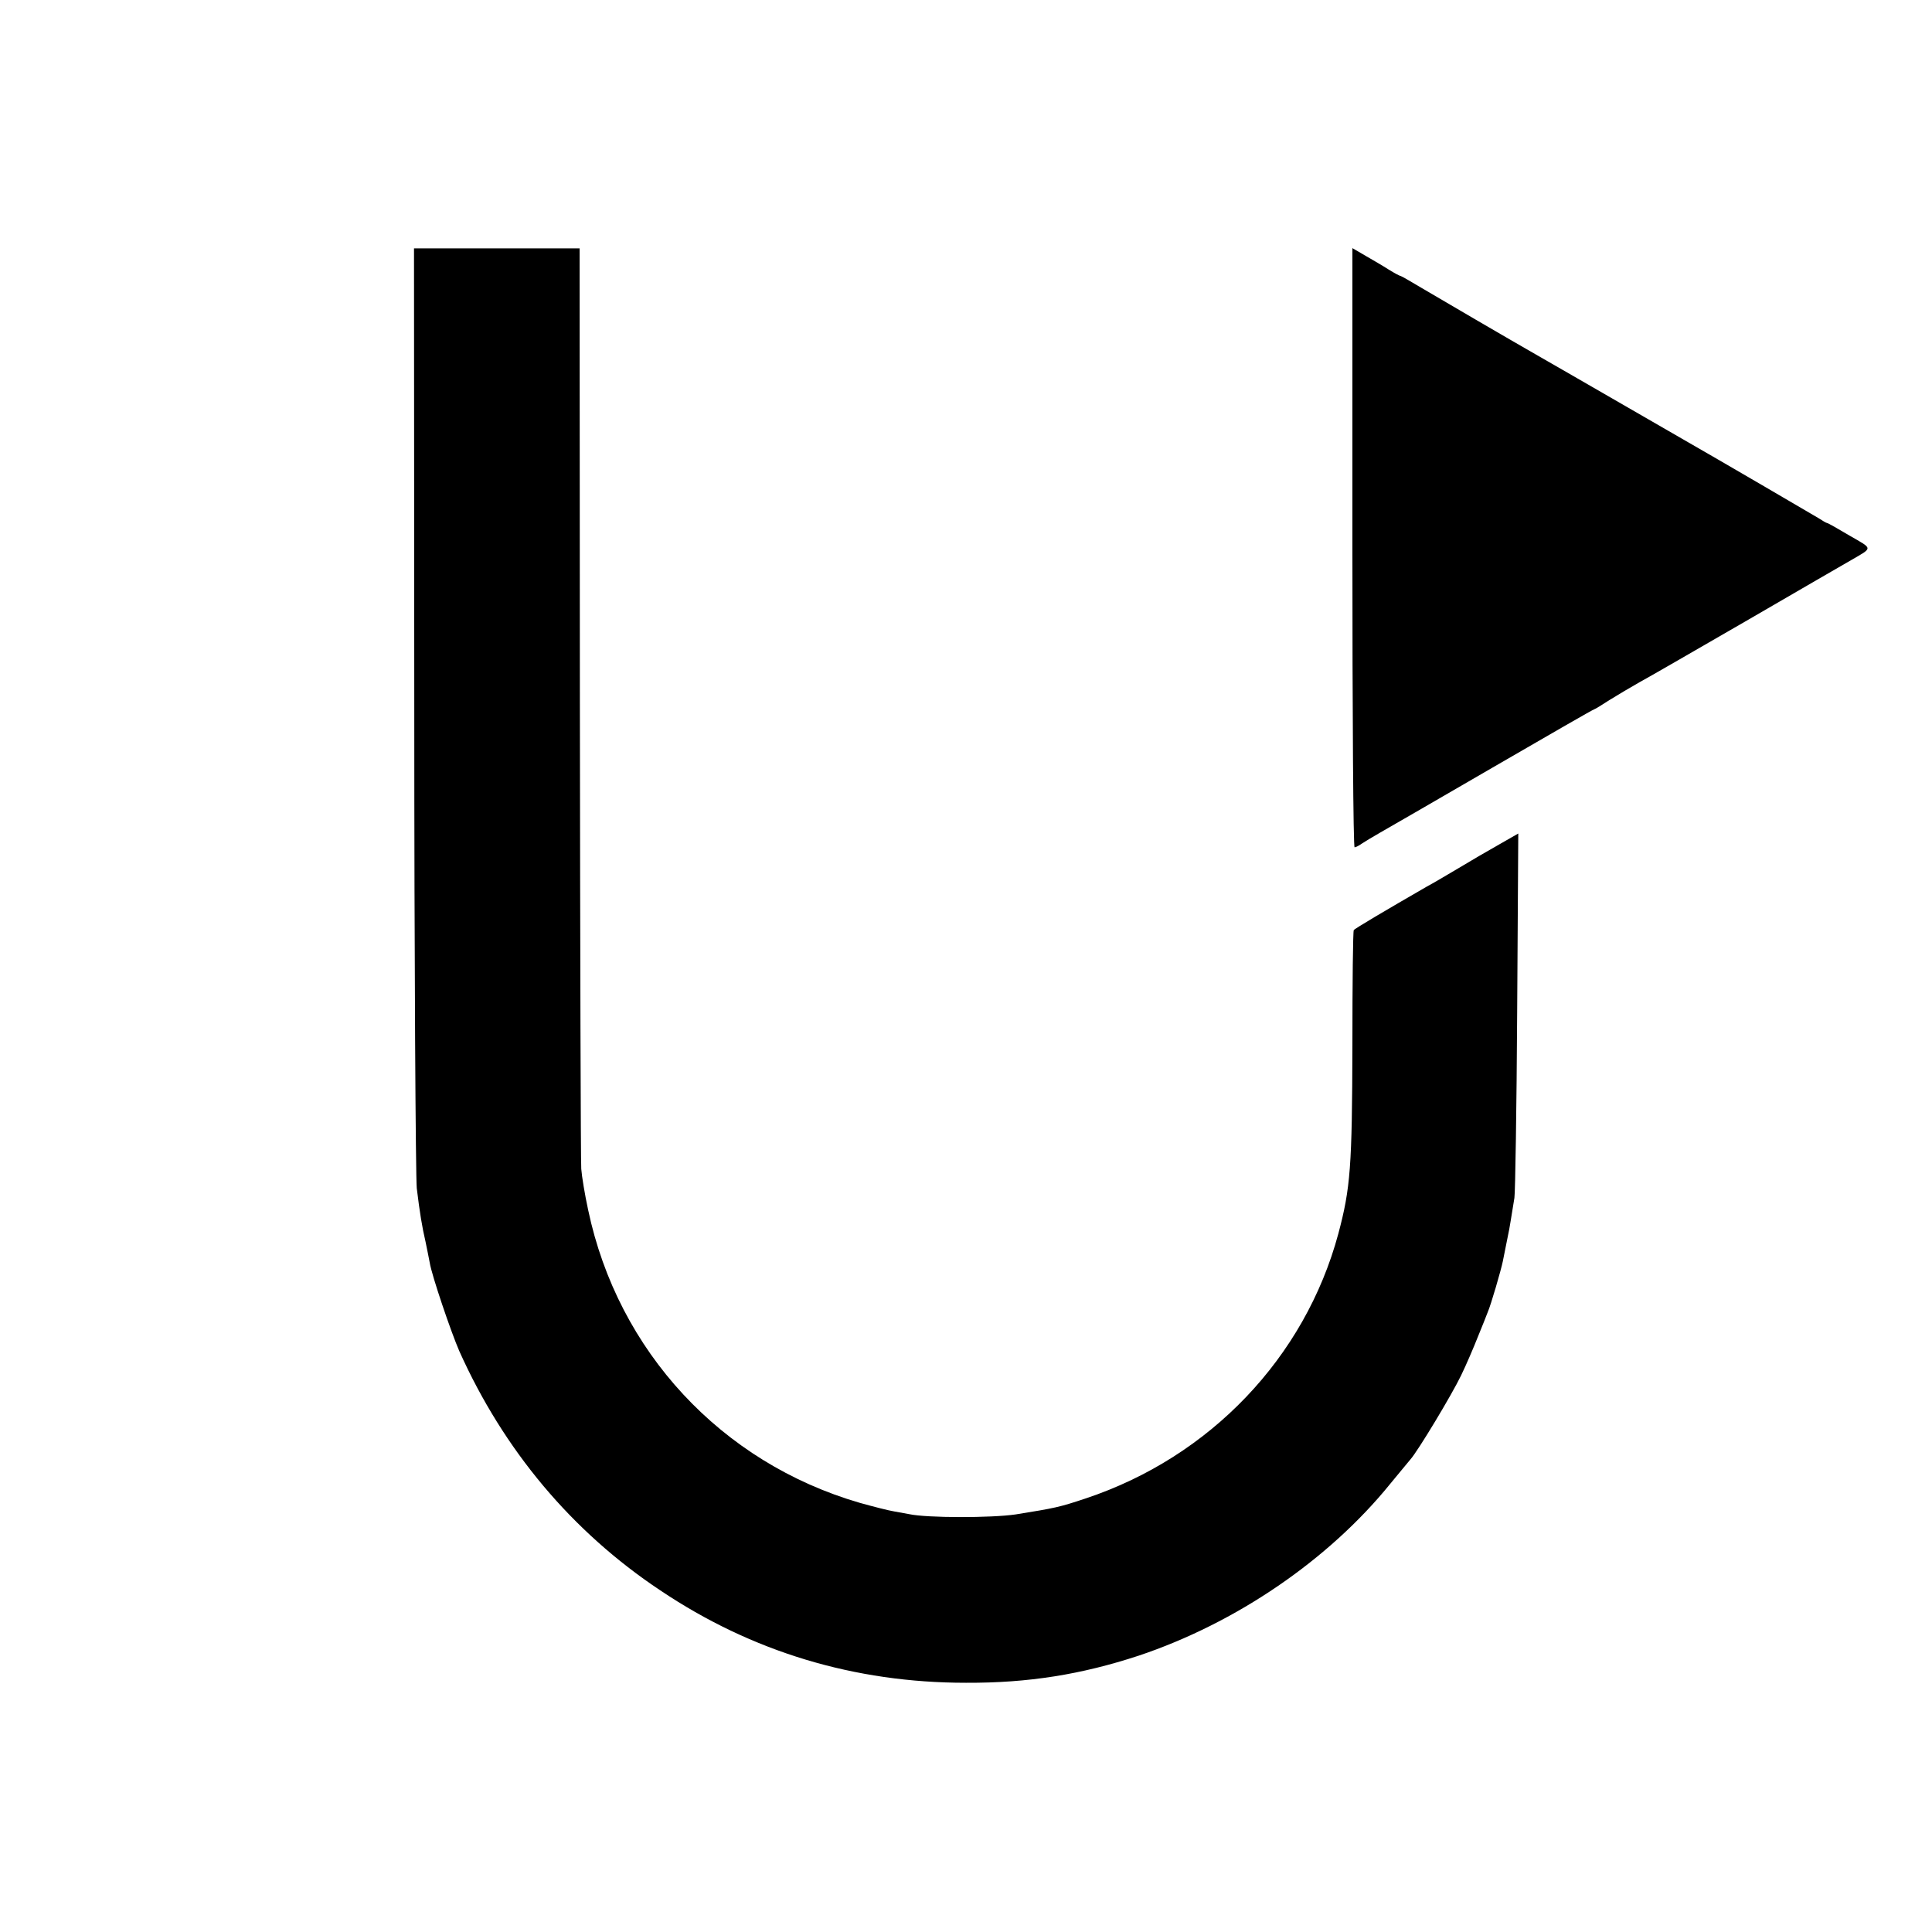
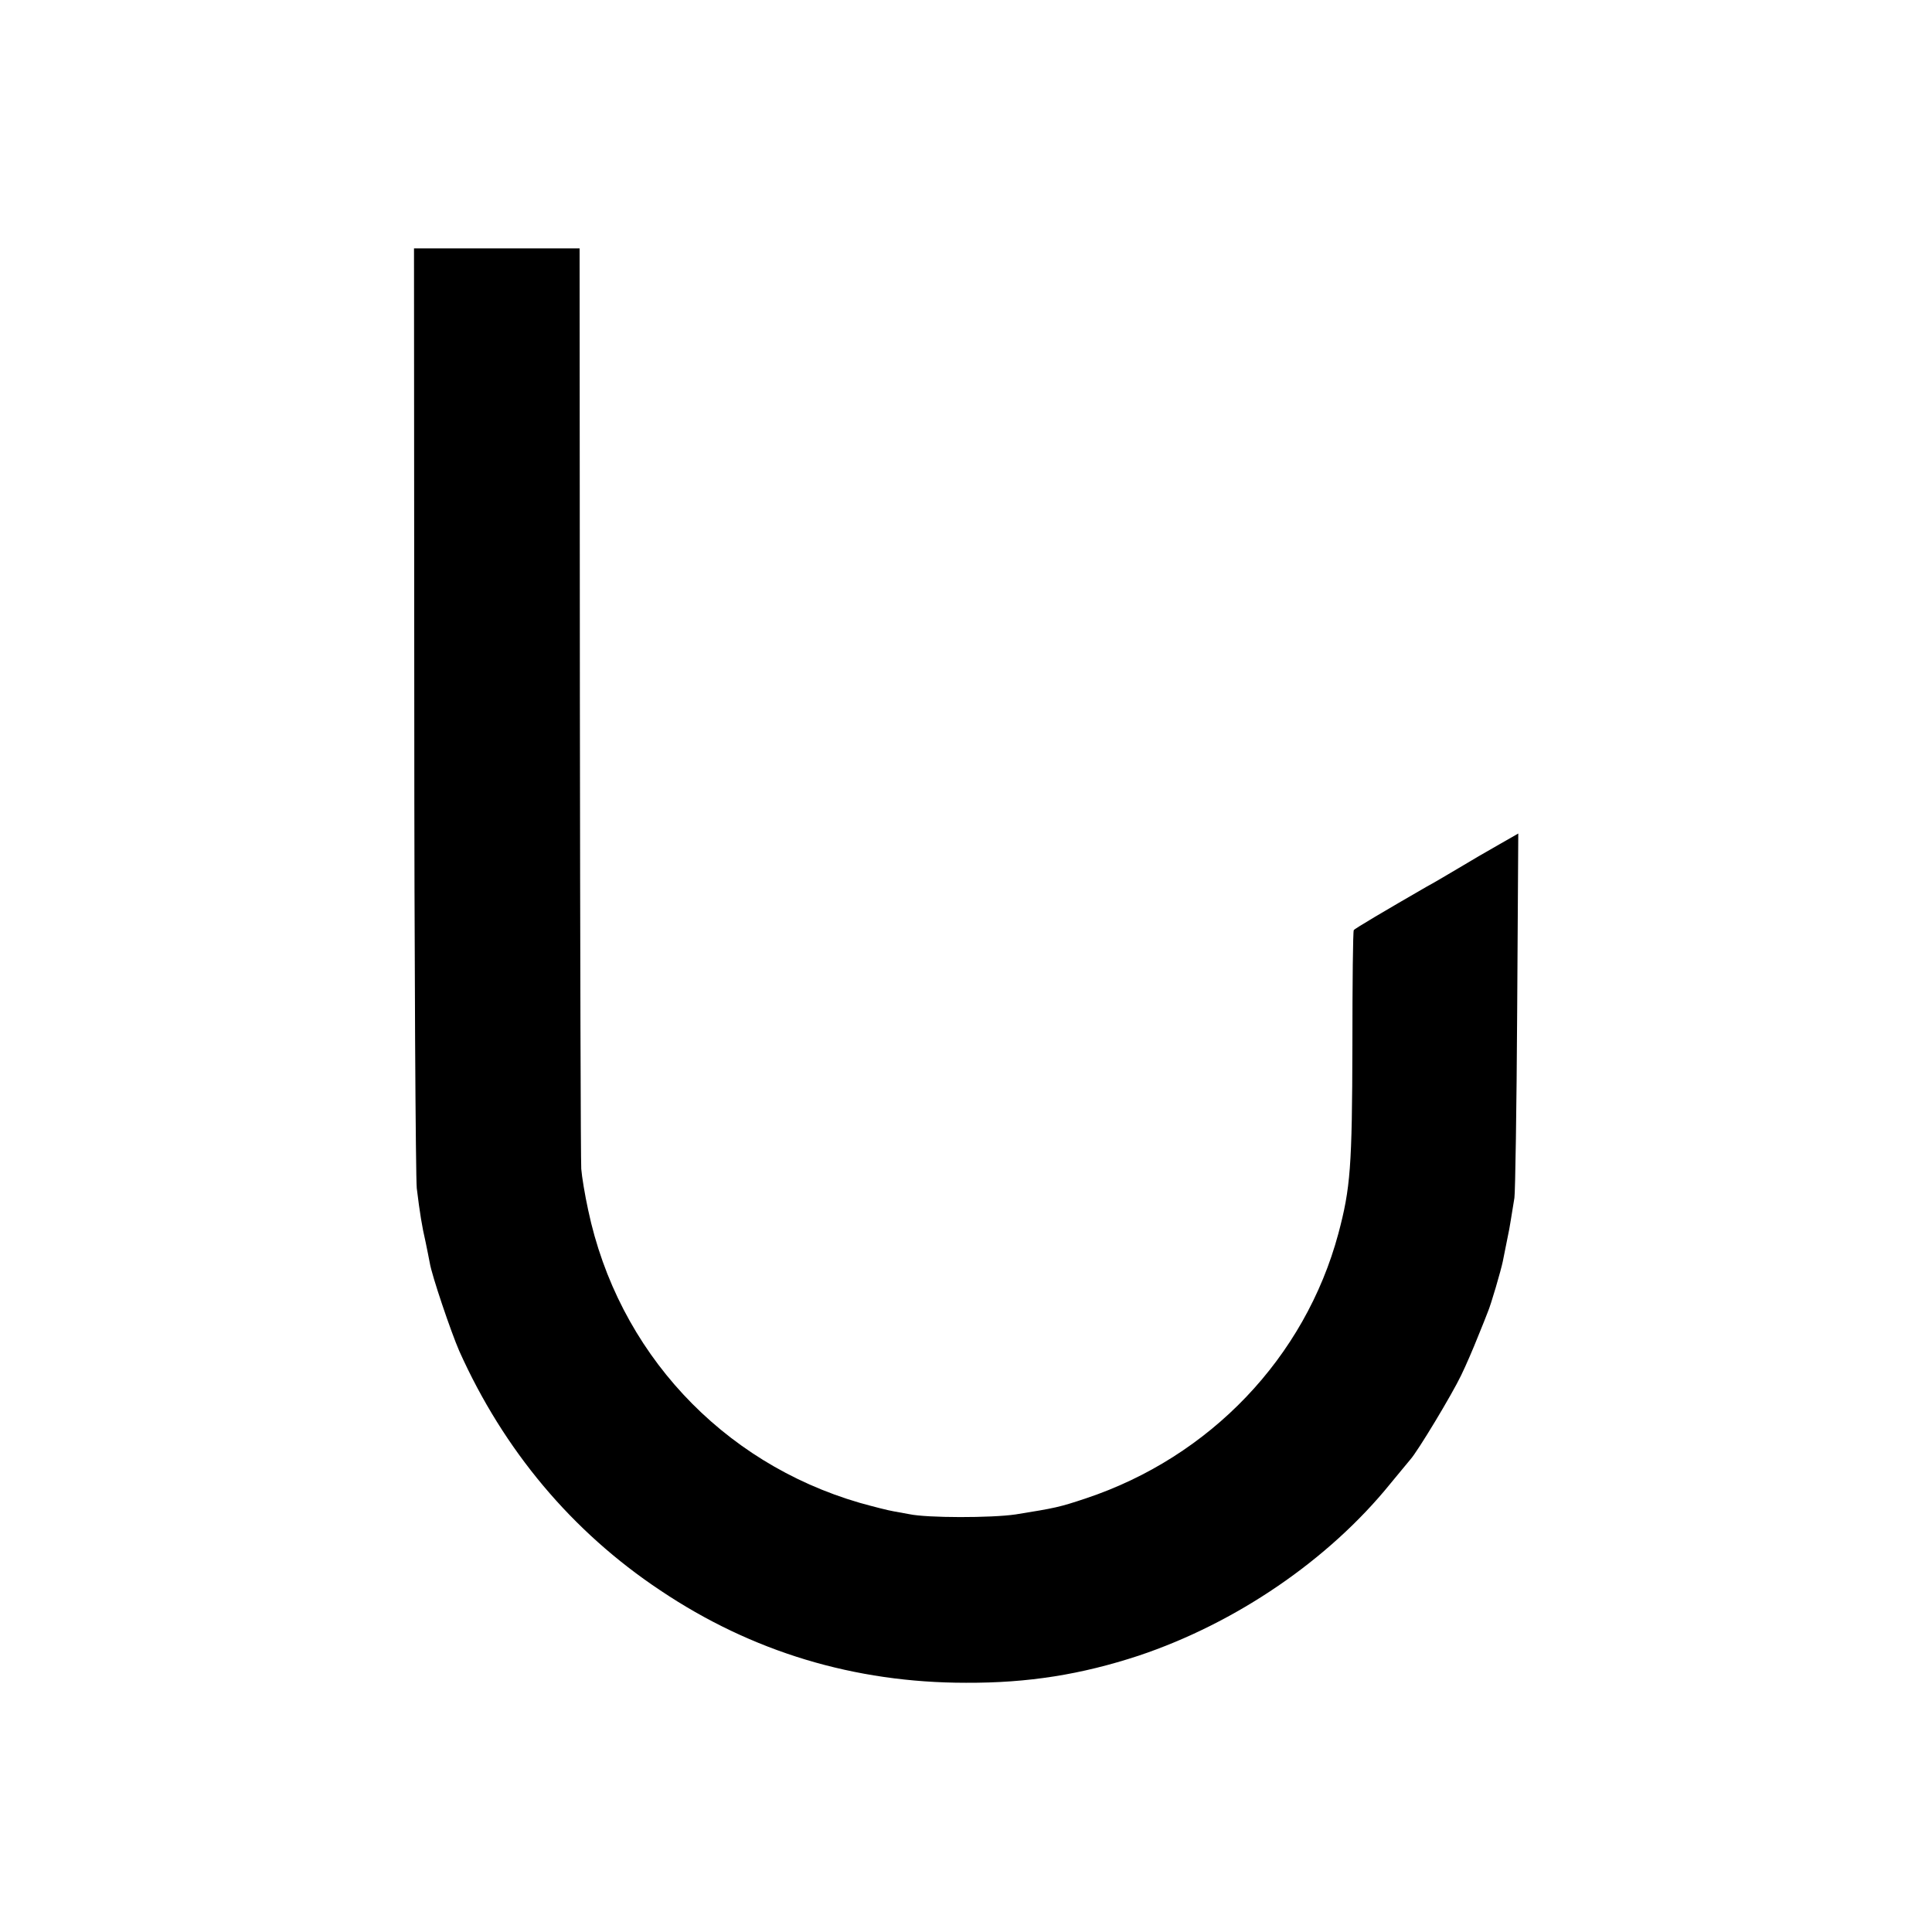
<svg xmlns="http://www.w3.org/2000/svg" version="1" width="933.333" height="933.333" viewBox="0 0 700 700">
  <path d="M150.1 256.7c0 91.8.5 169.9.9 173.8 1.1 9 1.9 13.9 3.2 19.5.5 2.5 1.2 5.8 1.5 7.5.7 4.5 7.7 25.1 10.7 32 16.1 35.9 40.8 65.4 72.8 86.7 33.2 22.3 70.4 33.5 110.8 33.5 22.6.1 41.8-3 62.5-9.8 35.3-11.8 68.9-34.7 91.3-62.4 3.1-3.8 6.4-7.7 7.2-8.7 2.7-3 15.1-23.6 18.4-30.5 1.8-3.7 4.5-10 6-13.8 1.6-3.9 3.2-7.9 3.6-9 1.2-2.7 4.9-15.5 5.5-18.5.6-3.2 1.9-9.3 2-10 .1-.3.5-2.5.9-5s1-6.1 1.3-8c.3-1.9.8-32.4 1-67.7l.4-64.3-7 4c-3.9 2.2-10.6 6.1-14.9 8.7-4.2 2.5-9.3 5.5-11.2 6.5-14.9 8.6-26.1 15.2-26.5 15.8-.3.4-.5 19.1-.5 41.6-.1 44.2-.7 51.9-5.1 68.4-12.1 44.9-46.5 80.9-91.5 95.9-9.6 3.2-11.1 3.5-25.4 5.8-8.8 1.3-32.1 1.3-38.6-.1-1.2-.2-3.7-.7-5.5-1-1.9-.3-7.4-1.7-12.4-3.1-50.2-14.6-87.6-54.9-98.4-106.1-1.2-5.5-2.3-12.2-2.5-14.9-.2-2.8-.4-78.9-.5-169.3L210 90h-60l.1 166.7z" />
-   <path d="M490 198.5c0 59.7.3 108.5.8 108.5.4 0 1.6-.6 2.7-1.4 1.1-.7 4-2.5 6.5-3.9s20.8-12 40.8-23.6c20-11.6 36.5-21.1 36.8-21.1.2 0 2.7-1.5 5.6-3.4 2.9-1.8 7.8-4.7 10.8-6.4 3-1.6 20.8-11.9 39.5-22.7 18.7-10.9 35.4-20.5 37.1-21.5 8.1-4.7 8.1-4-.4-8.9-4.2-2.5-7.9-4.6-8.2-4.6-.3 0-1.6-.8-3-1.7-2-1.2-36.2-21.2-49.5-28.8-1.6-.9-13.3-7.7-26-15-12.6-7.3-24.5-14.1-26.4-15.2-9.8-5.6-35.5-20.6-41.9-24.4-4-2.4-7.5-4.4-7.7-4.4-.3 0-2.2-1-4.3-2.3-2-1.3-5.8-3.5-8.4-5l-4.8-2.8v108.6z" />
</svg>